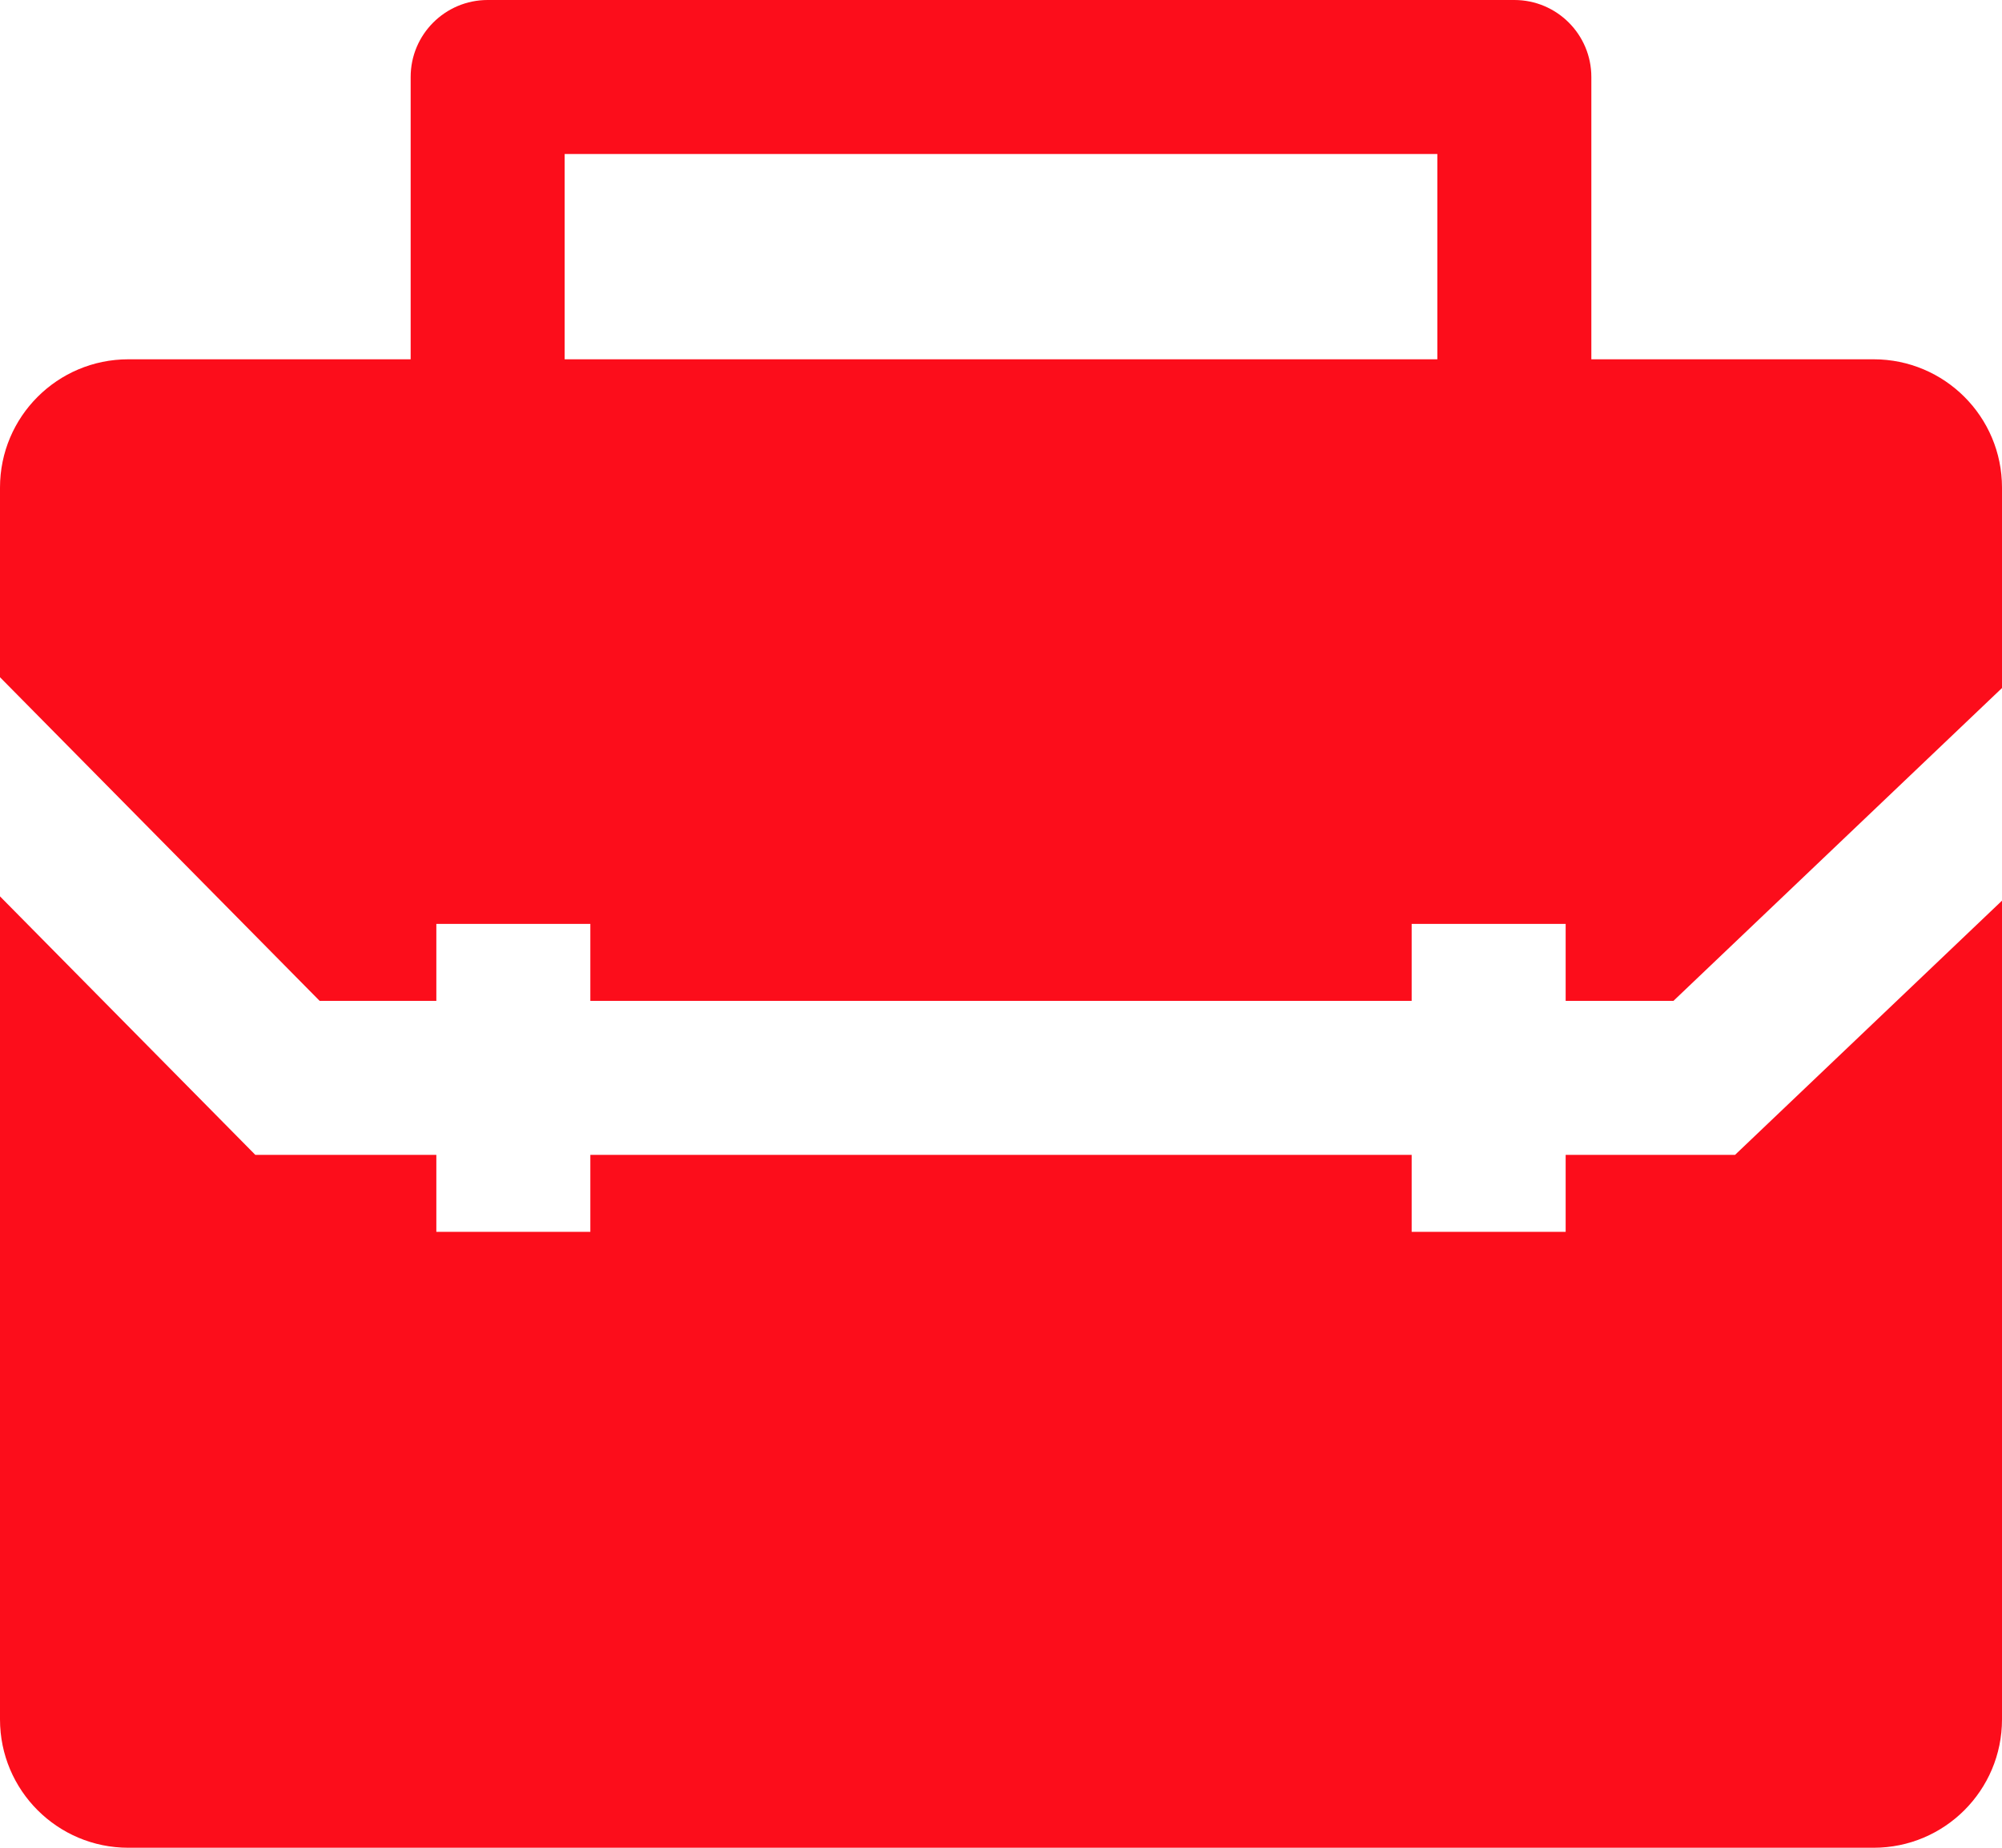
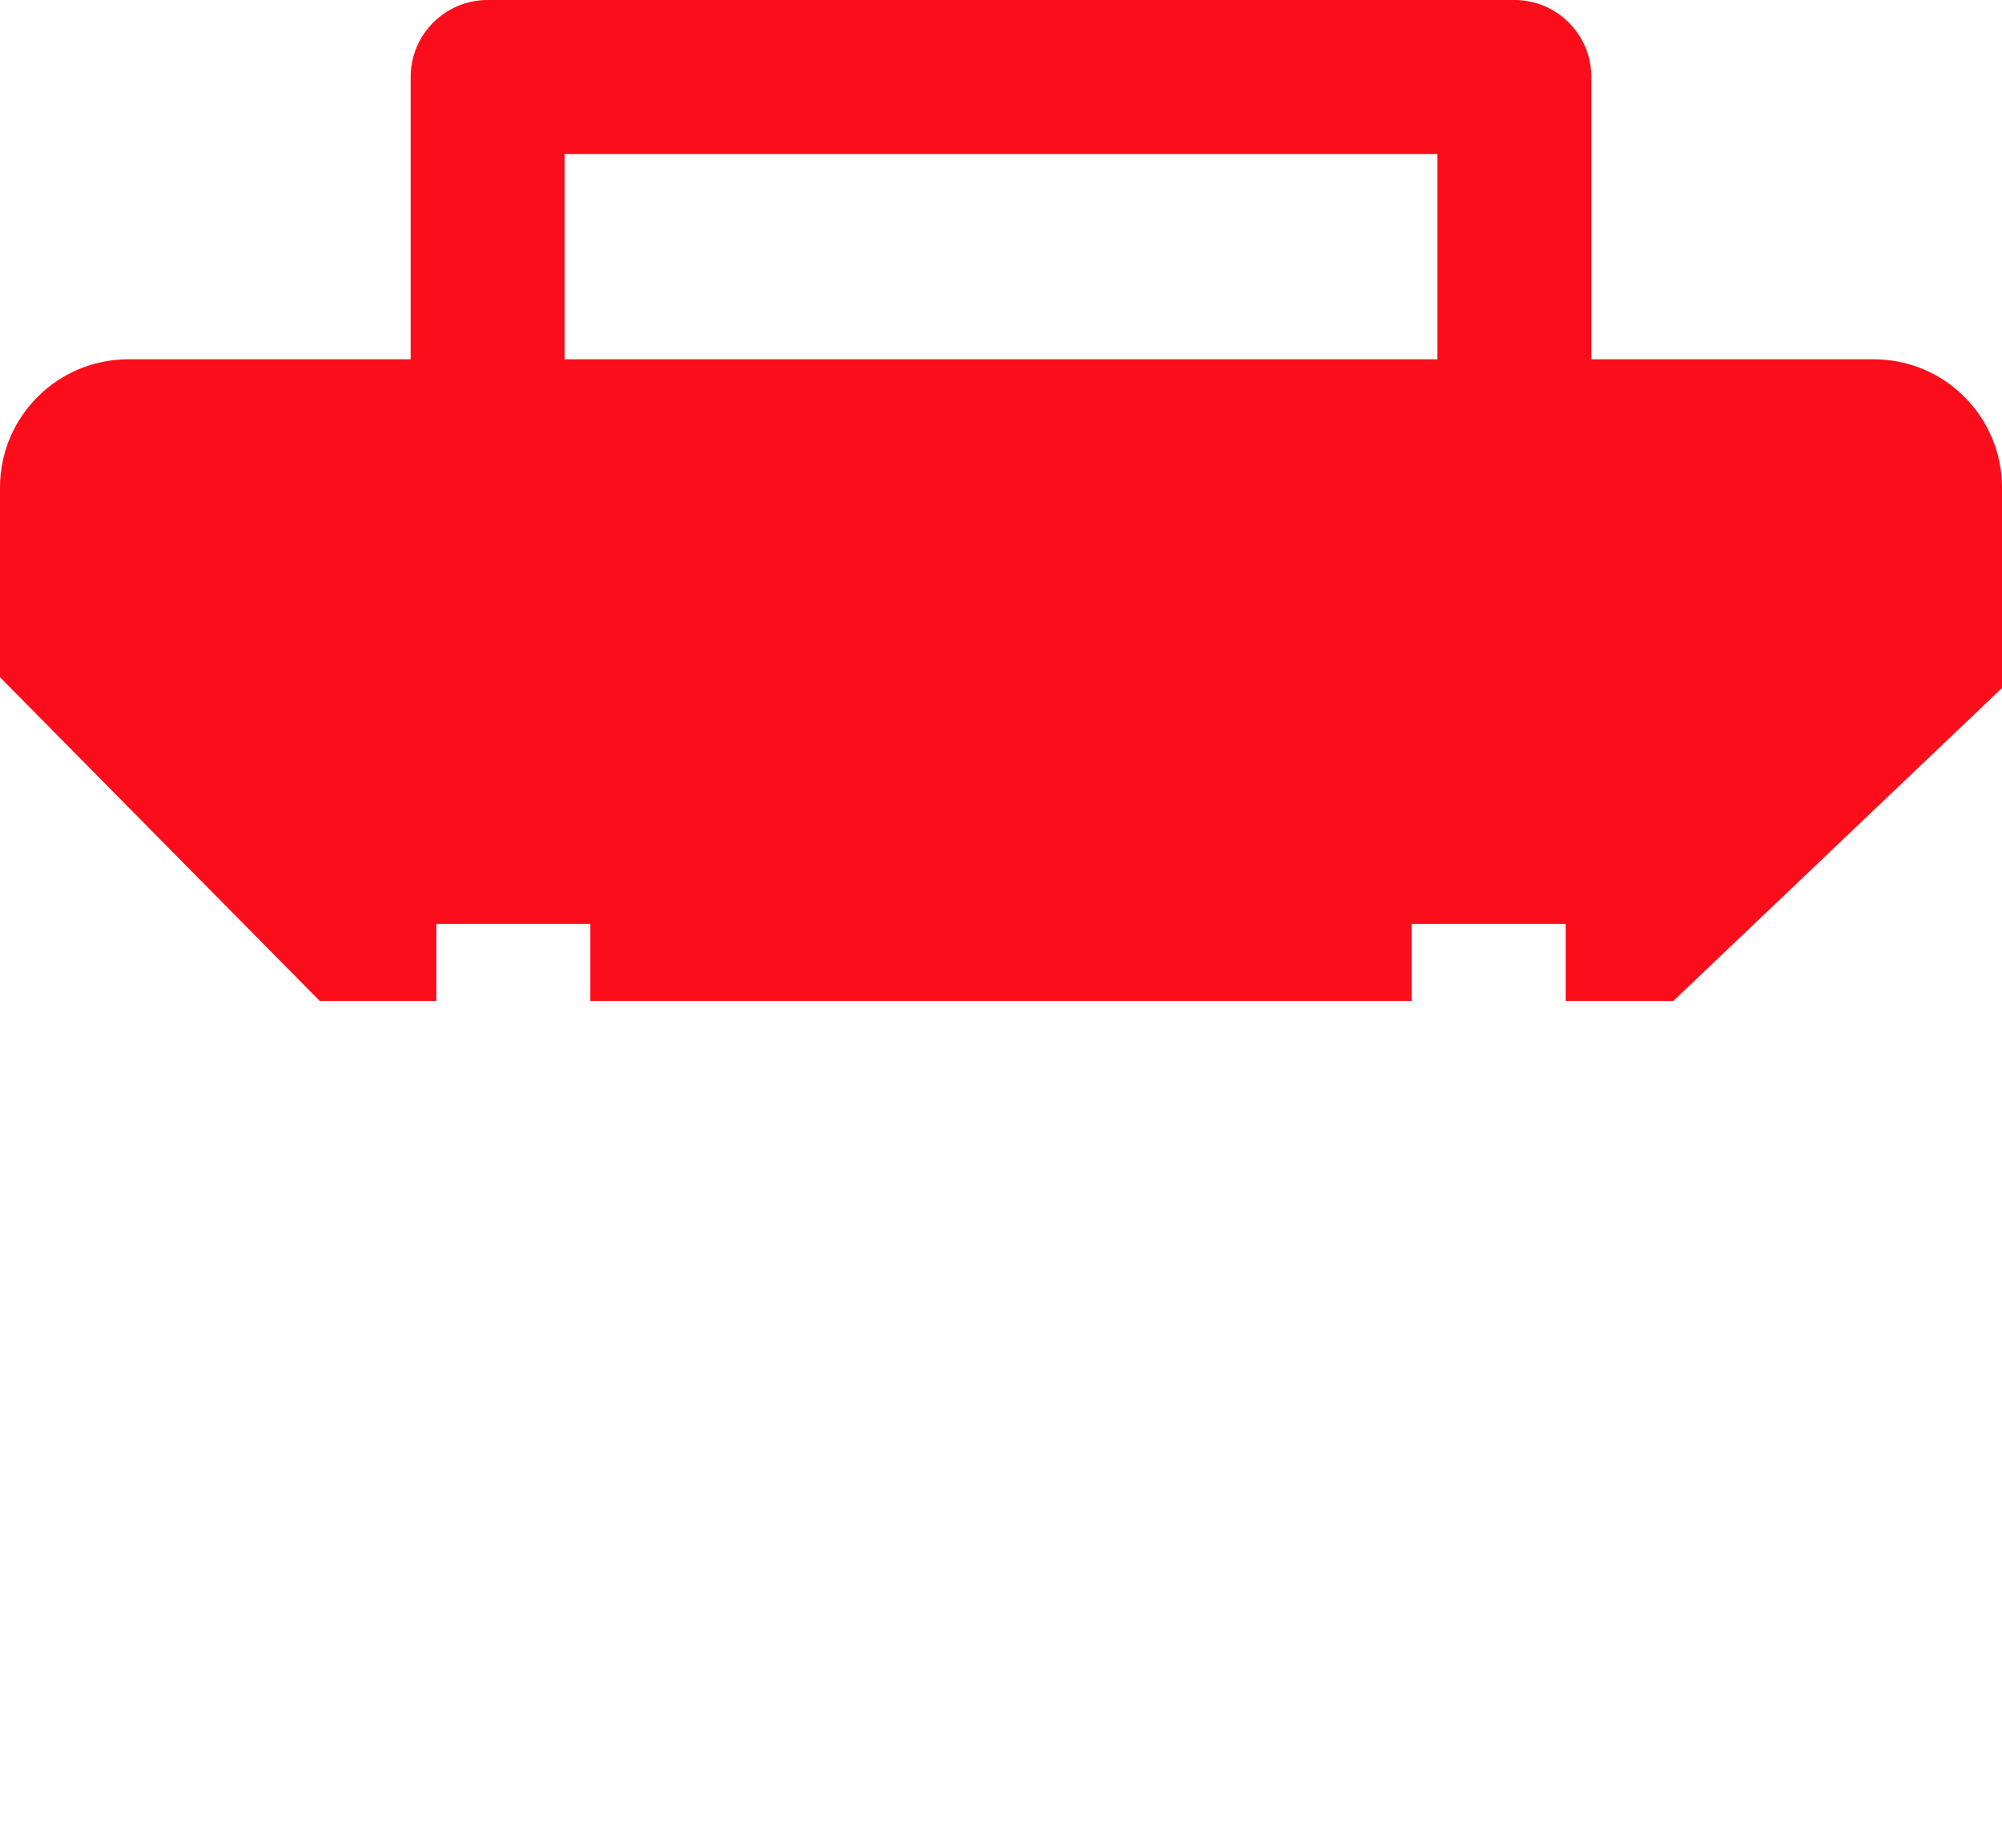
<svg xmlns="http://www.w3.org/2000/svg" width="65" height="60" viewBox="0 0 65 60" fill="none">
-   <path d="M56.333 37.5H50.833V40H45.833V37.5H19.167V40H14.167V37.5H8.289L0 29.107V55.833C0 58.135 1.865 60 4.167 60H60.833C63.135 60 65 58.135 65 55.833V29.246L56.333 37.5Z" fill="#FC0D1B" />
  <path d="M10.378 32.5H14.167V30H19.167V32.5H45.833V30H50.833V32.5H54.333L65 22.341V15.833C65 13.532 63.135 11.667 60.833 11.667H51.667V2.5C51.667 1.119 50.547 0 49.167 0H15.833C14.453 0 13.333 1.119 13.333 2.5V11.667H4.167C1.865 11.667 0 13.532 0 15.833V21.991L10.378 32.5ZM18.333 5H46.667V11.667H18.333V5Z" fill="#FC0D1B" />
</svg>